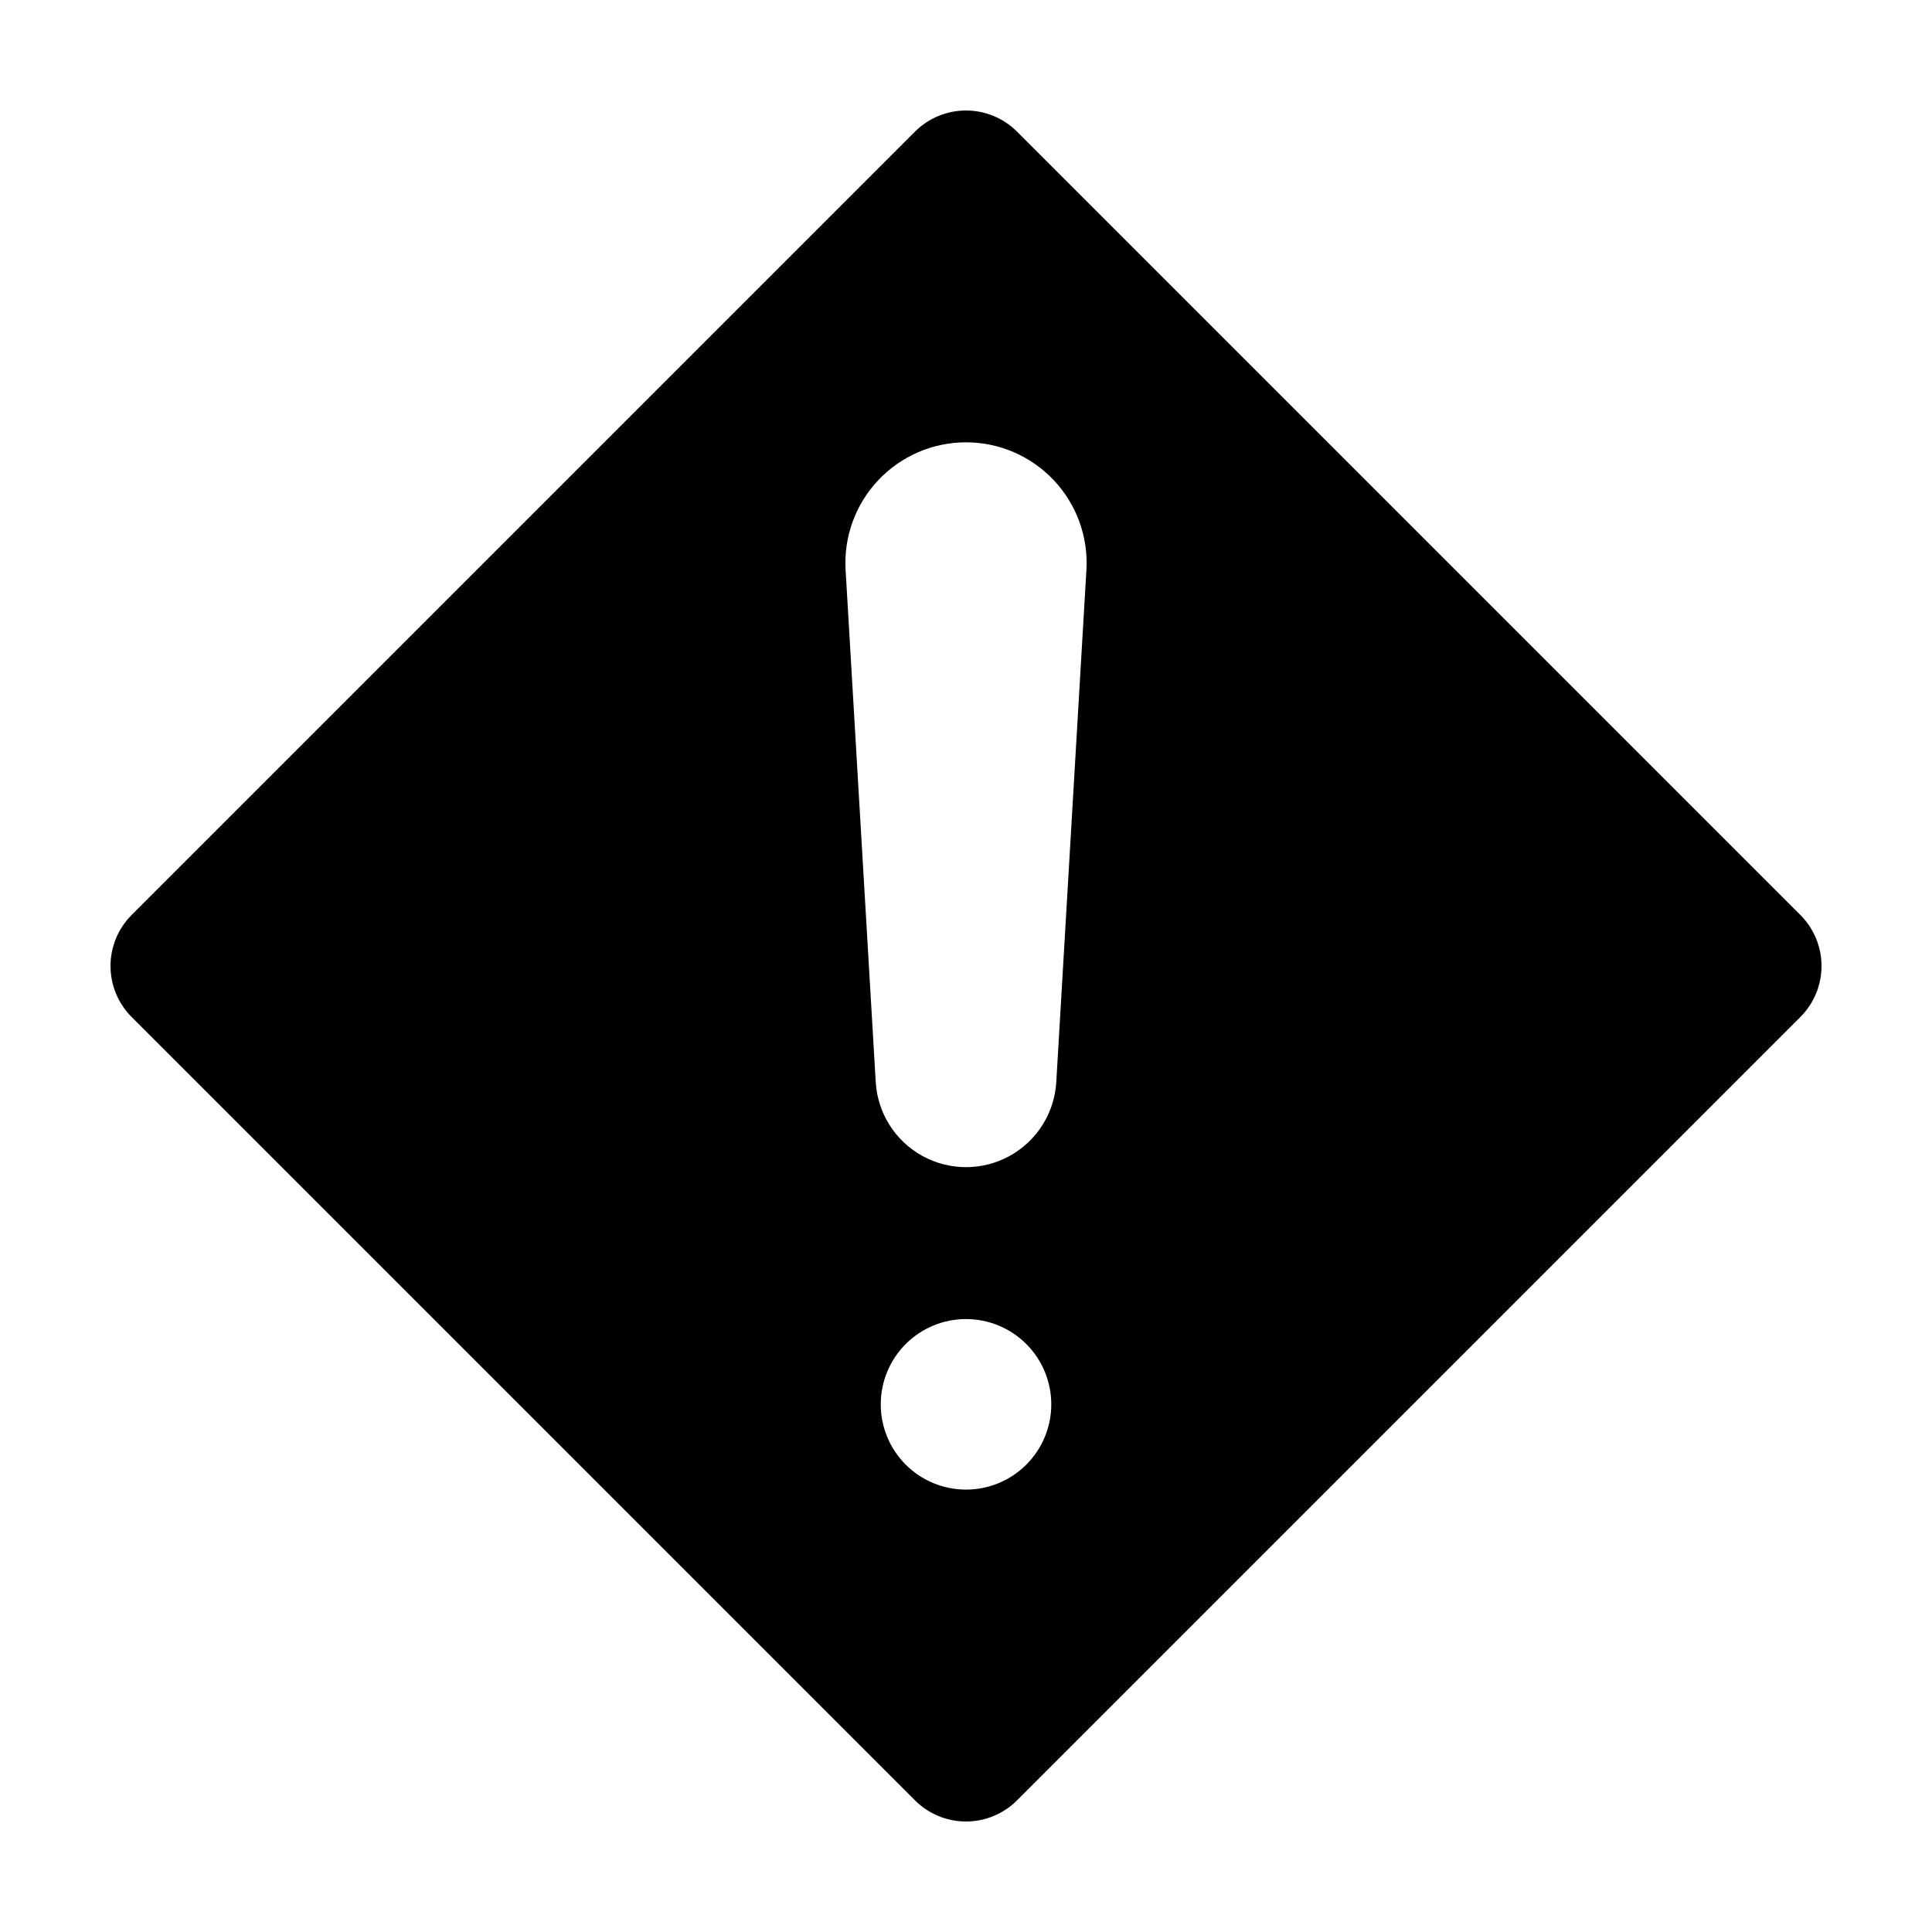
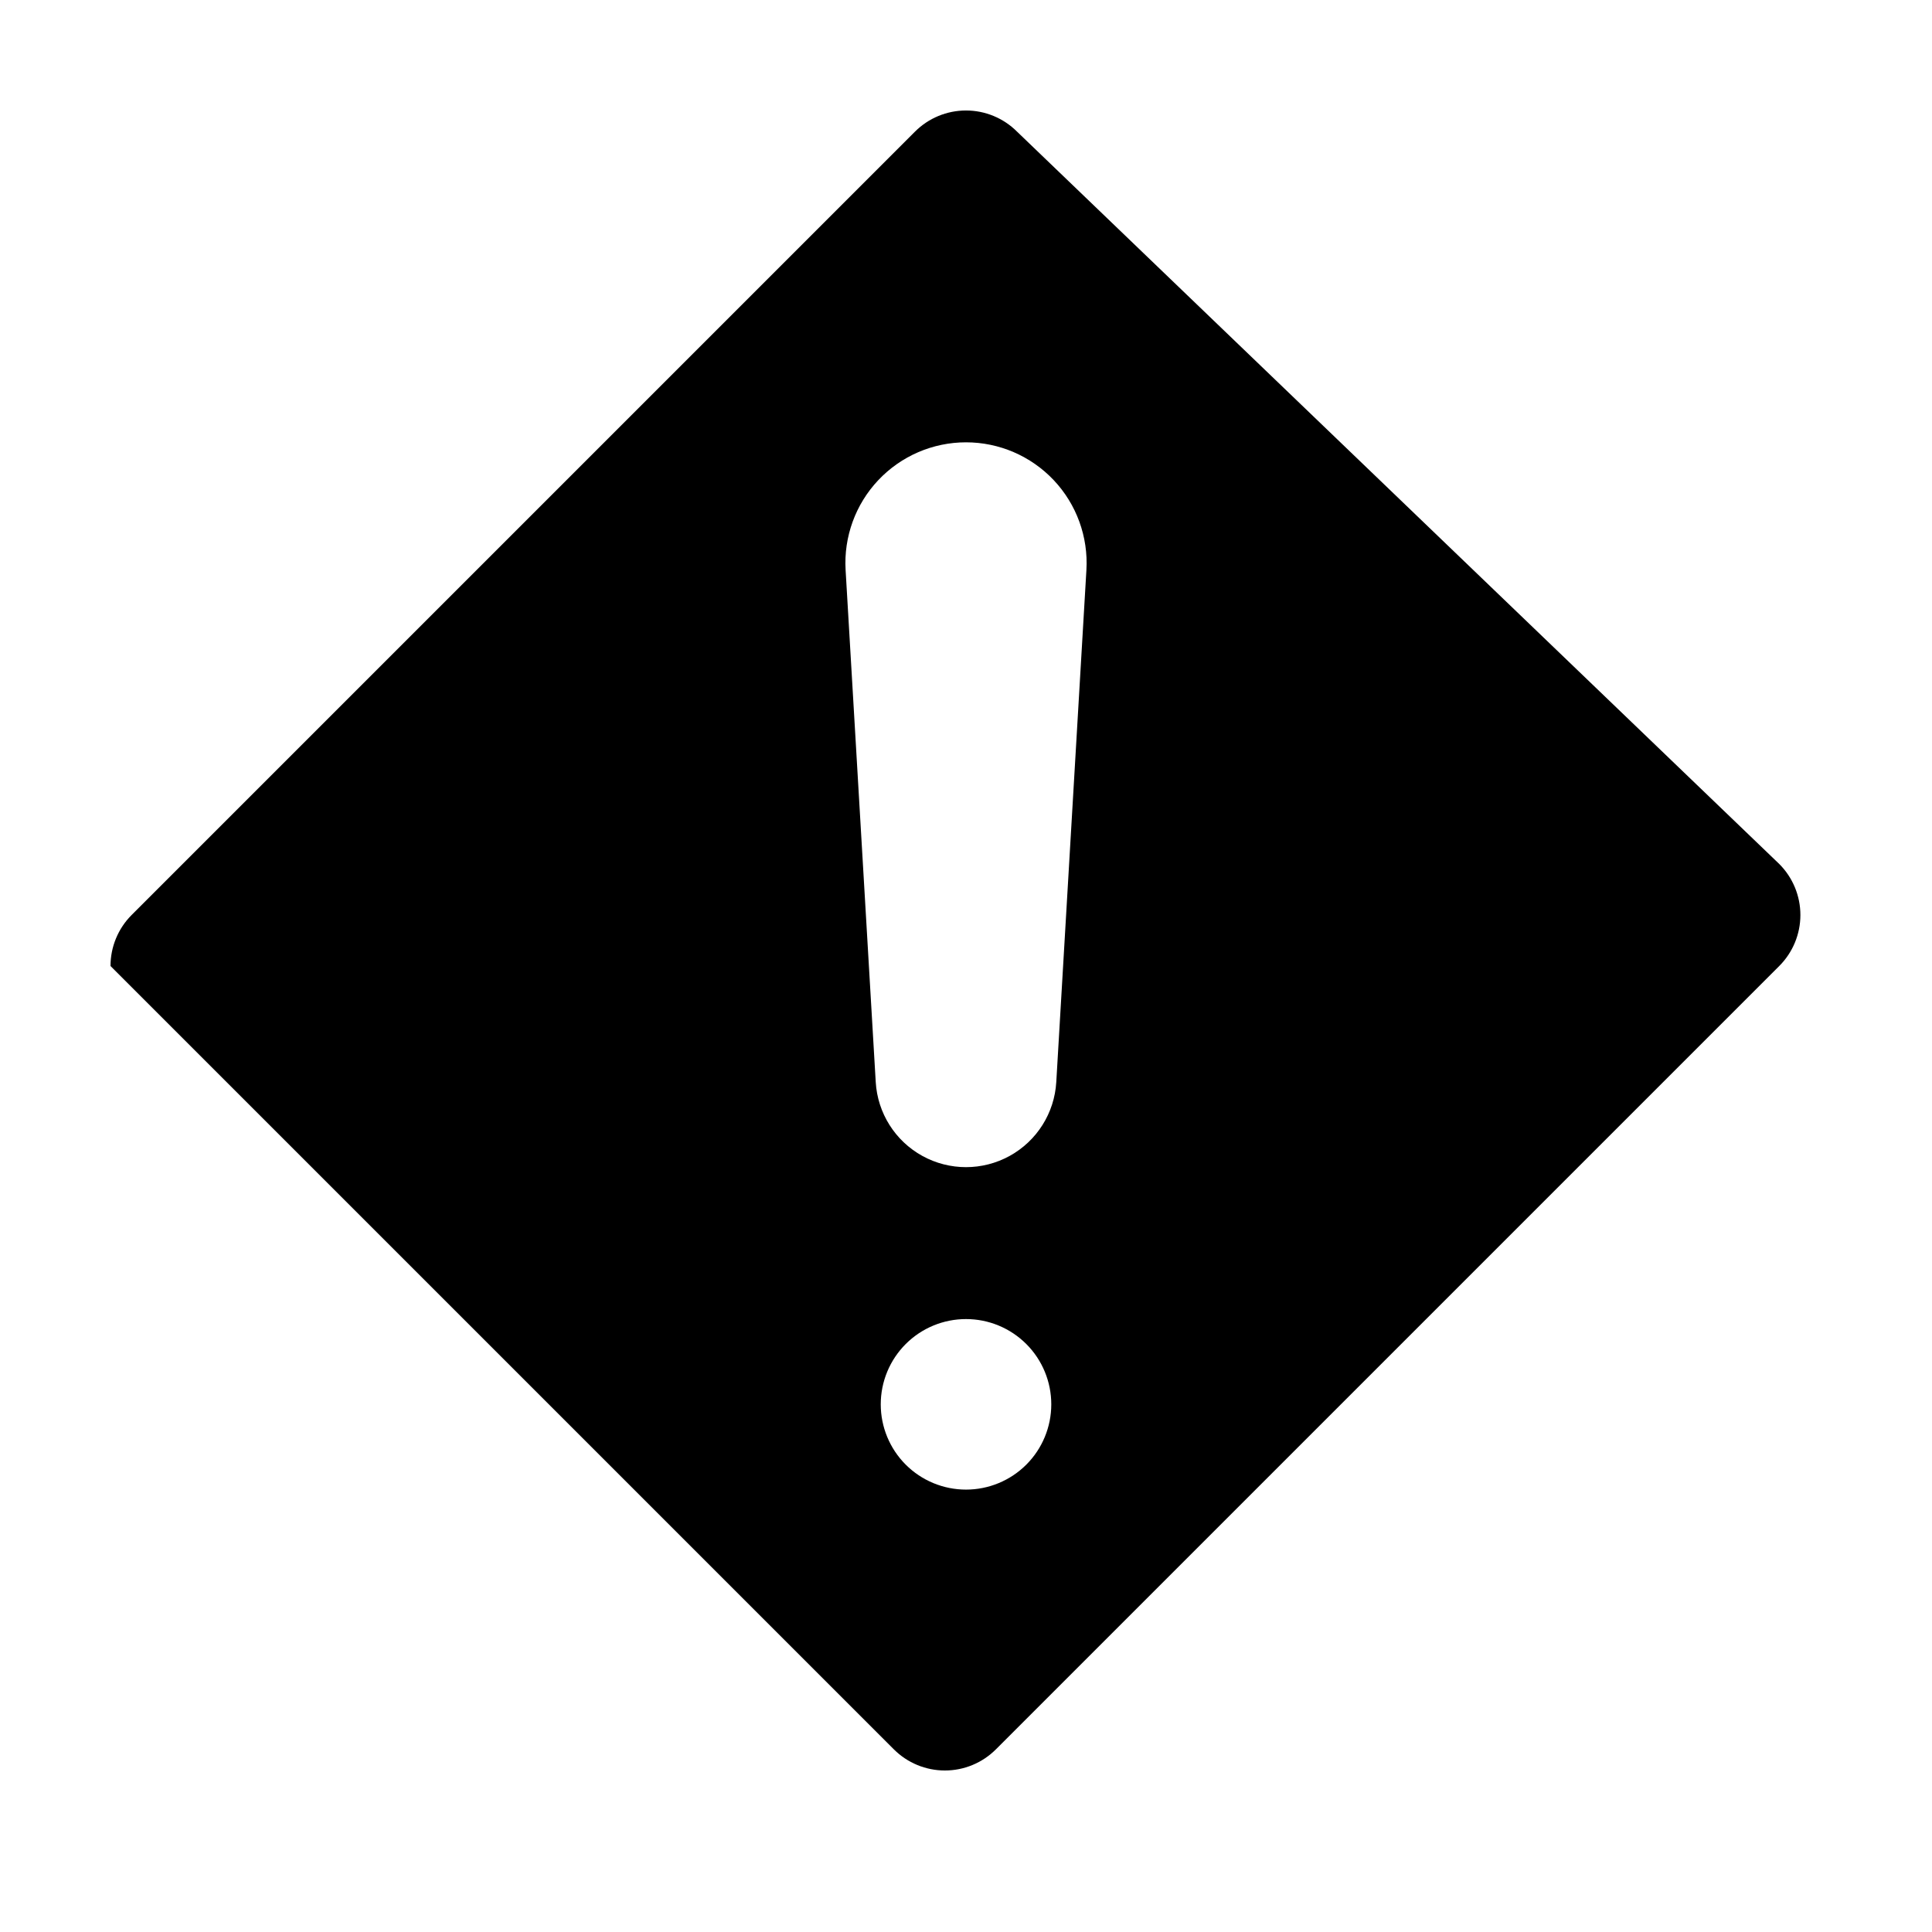
<svg xmlns="http://www.w3.org/2000/svg" fill="#000000" width="800px" height="800px" version="1.1" viewBox="144 144 512 512">
-   <path d="m413.52 178.88c-3.586-3.586-8.445-5.598-13.516-5.598s-9.934 2.012-13.52 5.598l-207.6 207.6c-3.586 3.586-5.598 8.449-5.598 13.52s2.012 9.93 5.598 13.516l207.6 207.6c3.586 3.586 8.449 5.598 13.52 5.598s9.93-2.012 13.516-5.598l207.6-207.6c3.586-3.586 5.602-8.445 5.602-13.516s-2.016-9.934-5.602-13.52zm-13.516 359.88c-5.992 0-11.742-2.379-15.98-6.617-4.238-4.238-6.617-9.988-6.617-15.98 0-5.992 2.379-11.742 6.617-15.98s9.984-6.617 15.98-6.617c5.992 0 11.742 2.379 15.98 6.617s6.617 9.988 6.617 15.98c0 5.992-2.379 11.742-6.617 15.98-4.238 4.238-9.988 6.617-15.98 6.617zm31.906-243.7-7.984 135.69c-0.48 8.215-5.144 15.605-12.348 19.578-7.207 3.973-15.945 3.973-23.152 0-7.203-3.973-11.867-11.363-12.348-19.578l-7.984-135.69c-0.516-8.789 2.613-17.402 8.652-23.805 6.039-6.406 14.453-10.035 23.258-10.035 8.801 0 17.215 3.629 23.254 10.035 6.039 6.402 9.168 15.016 8.652 23.805z" />
+   <path d="m413.52 178.88c-3.586-3.586-8.445-5.598-13.516-5.598s-9.934 2.012-13.52 5.598l-207.6 207.6c-3.586 3.586-5.598 8.449-5.598 13.52l207.6 207.6c3.586 3.586 8.449 5.598 13.52 5.598s9.93-2.012 13.516-5.598l207.6-207.6c3.586-3.586 5.602-8.445 5.602-13.516s-2.016-9.934-5.602-13.52zm-13.516 359.88c-5.992 0-11.742-2.379-15.98-6.617-4.238-4.238-6.617-9.988-6.617-15.98 0-5.992 2.379-11.742 6.617-15.98s9.984-6.617 15.98-6.617c5.992 0 11.742 2.379 15.98 6.617s6.617 9.988 6.617 15.98c0 5.992-2.379 11.742-6.617 15.98-4.238 4.238-9.988 6.617-15.98 6.617zm31.906-243.7-7.984 135.69c-0.48 8.215-5.144 15.605-12.348 19.578-7.207 3.973-15.945 3.973-23.152 0-7.203-3.973-11.867-11.363-12.348-19.578l-7.984-135.69c-0.516-8.789 2.613-17.402 8.652-23.805 6.039-6.406 14.453-10.035 23.258-10.035 8.801 0 17.215 3.629 23.254 10.035 6.039 6.402 9.168 15.016 8.652 23.805z" />
</svg>